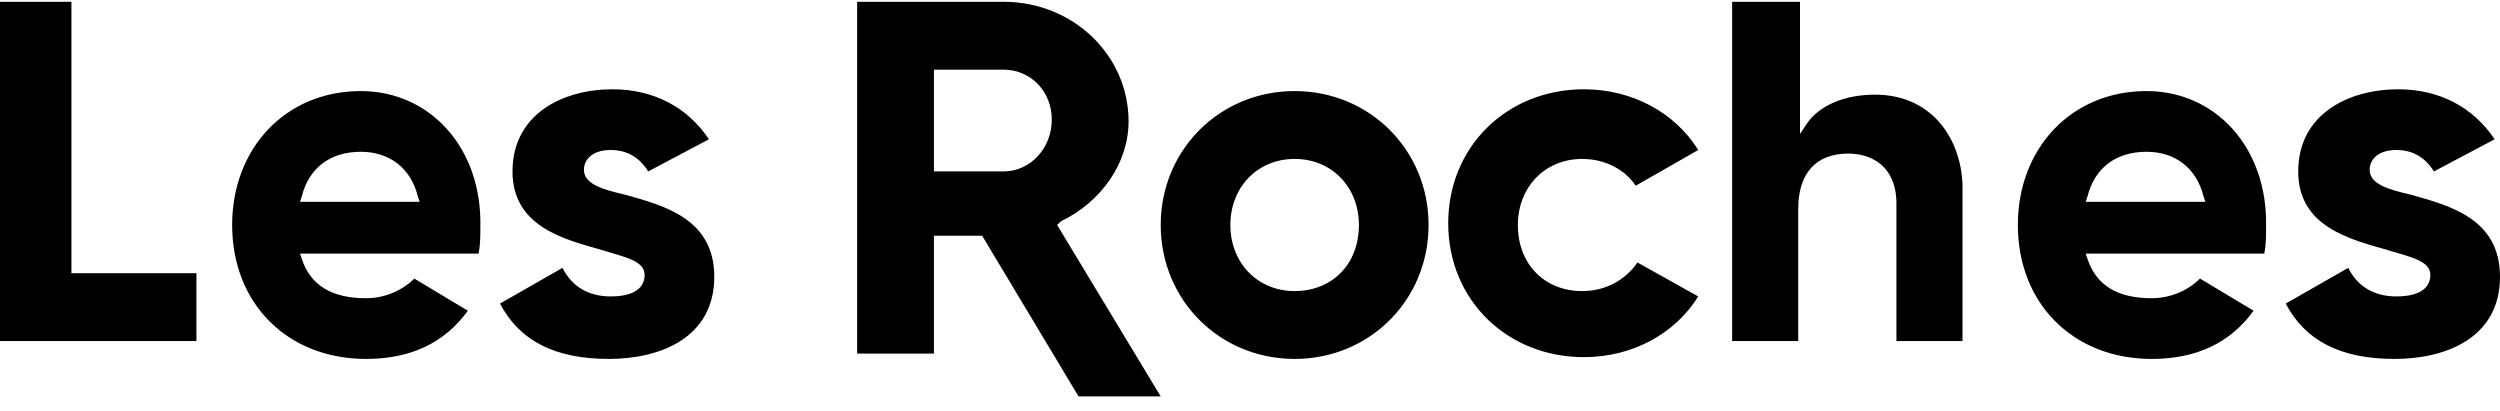
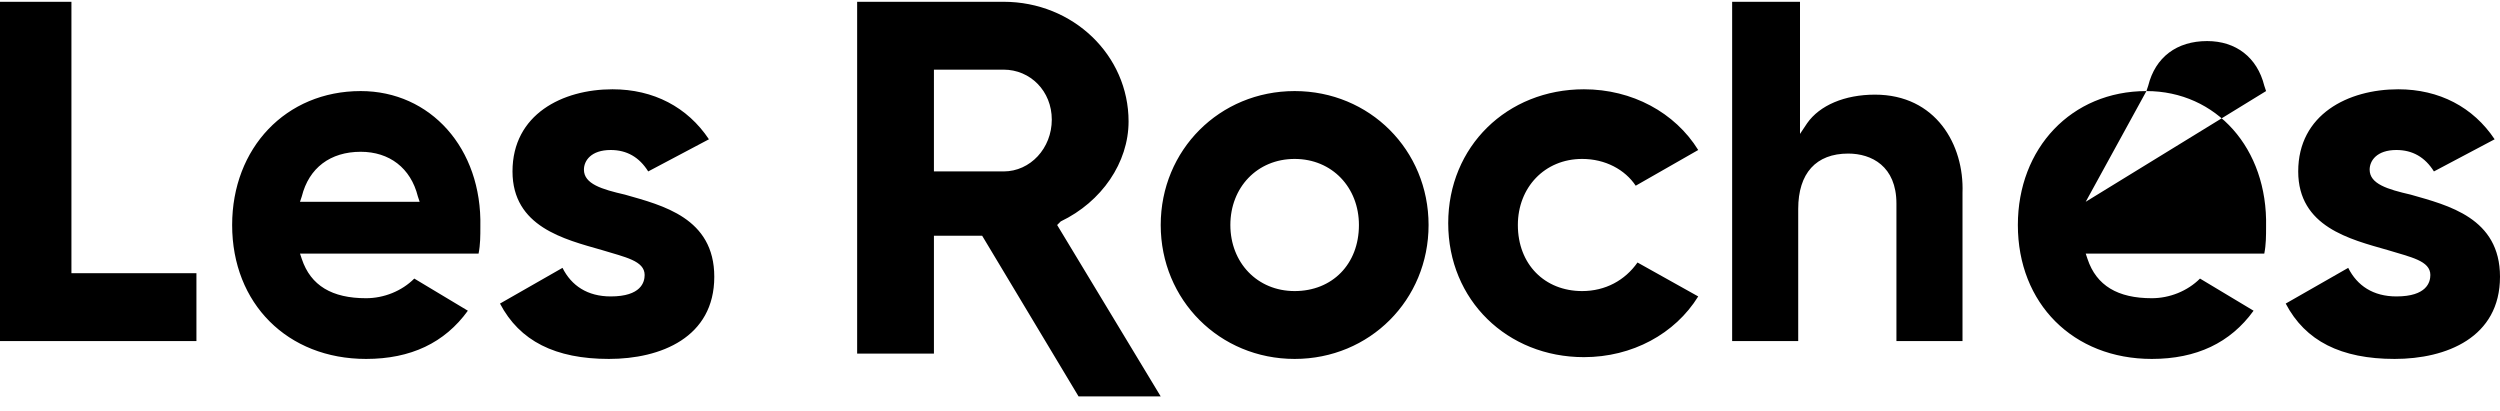
<svg xmlns="http://www.w3.org/2000/svg" version="1.1" id="Layer_1" x="0px" y="0px" viewBox="0 0 140 23" style="enable-background:new 0 0 140 23;" xml:space="preserve">
  <g>
-     <path d="M59.4,12.4c2.3-1.1,3.8-3.3,3.8-5.6c0-3.7-3.1-6.7-7-6.7H48v19.7h4.3v-6.6H55l5.4,9H65l-5.8-9.6L59.4,12.4z M56.2,9.6h-3.9                                     V3.9h3.9c1.5,0,2.7,1.2,2.7,2.8S57.7,9.6,56.2,9.6z M105,5.3c-1.7,0-3.1,0.6-3.8,1.6l-0.4,0.6V0.1H97v19h3.7v-7.4                                     c0-2,1-3.1,2.8-3.1c1.3,0,2.7,0.7,2.7,2.8v7.7h3.7v-8.3C110,8.1,108.4,5.3,105,5.3z M135,10.9c-1.3-0.3-2.3-0.6-2.3-1.4                                     c0-0.5,0.4-1.1,1.5-1.1c0.9,0,1.6,0.4,2.1,1.2l3.4-1.8c-1.2-1.8-3.1-2.8-5.4-2.8c-2.8,0-5.6,1.4-5.6,4.6c0,3.1,2.9,3.8,5,4.4                                     c1.3,0.4,2.4,0.6,2.4,1.4c0,0.4-0.2,1.2-1.9,1.2c-1.3,0-2.2-0.6-2.7-1.6L128,17c1.1,2.1,3.1,3.1,6.1,3.1c2.9,0,5.9-1.2,5.9-4.6                                     C140,12.2,137.1,11.5,135,10.9z M120.2,5.1c-4.2,0-7.2,3.2-7.2,7.5c0,4.4,3.1,7.5,7.5,7.5c2.5,0,4.4-0.9,5.7-2.7l-3-1.8                                     c-0.7,0.7-1.7,1.1-2.7,1.1c-1.9,0-3.1-0.7-3.6-2.2l-0.1-0.3h10c0.1-0.5,0.1-1,0.1-1.5C127,8.3,124.1,5.1,120.2,5.1z M116.8,11.3                                     l0.1-0.3c0.4-1.6,1.6-2.5,3.3-2.5c1.6,0,2.8,0.9,3.2,2.5l0.1,0.3L116.8,11.3L116.8,11.3z M72.5,5.1c-4.2,0-7.5,3.3-7.5,7.5                                     c0,4.2,3.3,7.5,7.5,7.5s7.5-3.3,7.5-7.5C80,8.4,76.7,5.1,72.5,5.1z M72.5,16.3c-2.1,0-3.6-1.6-3.6-3.7s1.5-3.7,3.6-3.7                                     c2.1,0,3.6,1.6,3.6,3.7C76.1,14.8,74.6,16.3,72.5,16.3L72.5,16.3z M88.6,16.3c-2.1,0-3.6-1.5-3.6-3.7c0-2.1,1.5-3.7,3.6-3.7                                     c1.3,0,2.4,0.6,3,1.5l3.5-2c-1.3-2.1-3.7-3.4-6.4-3.4c-4.3,0-7.6,3.2-7.6,7.5c0,4.3,3.3,7.5,7.6,7.5c2.7,0,5.1-1.3,6.4-3.4                                     l-3.4-1.9C91,15.7,89.9,16.3,88.6,16.3L88.6,16.3z M4,0.1H0v19h11v-3.8H4V0.1z M35,10.9c-1.3-0.3-2.3-0.6-2.3-1.4                                     c0-0.5,0.4-1.1,1.5-1.1c0.9,0,1.6,0.4,2.1,1.2l3.4-1.8c-1.2-1.8-3.1-2.8-5.4-2.8c-2.8,0-5.6,1.4-5.6,4.6c0,3.1,2.9,3.8,5,4.4                                     c1.3,0.4,2.4,0.6,2.4,1.4c0,0.4-0.2,1.2-1.9,1.2c-1.3,0-2.2-0.6-2.7-1.6L28,17c1.1,2.1,3.1,3.1,6.1,3.1c2.9,0,5.9-1.2,5.9-4.6                                     C40,12.2,37.1,11.5,35,10.9z M20.2,5.1C16,5.1,13,8.3,13,12.6c0,4.4,3.1,7.5,7.5,7.5c2.5,0,4.4-0.9,5.7-2.7l-3-1.8                                     c-0.7,0.7-1.7,1.1-2.7,1.1c-1.9,0-3.1-0.7-3.6-2.2l-0.1-0.3h10c0.1-0.5,0.1-1,0.1-1.5C27,8.3,24.1,5.1,20.2,5.1z M16.8,11.3                                     l0.1-0.3c0.4-1.6,1.6-2.5,3.3-2.5c1.6,0,2.8,0.9,3.2,2.5l0.1,0.3L16.8,11.3L16.8,11.3z" />
+     <path d="M59.4,12.4c2.3-1.1,3.8-3.3,3.8-5.6c0-3.7-3.1-6.7-7-6.7H48v19.7h4.3v-6.6H55l5.4,9H65l-5.8-9.6L59.4,12.4z M56.2,9.6h-3.9                                     V3.9h3.9c1.5,0,2.7,1.2,2.7,2.8S57.7,9.6,56.2,9.6z M105,5.3c-1.7,0-3.1,0.6-3.8,1.6l-0.4,0.6V0.1H97v19h3.7v-7.4                                     c0-2,1-3.1,2.8-3.1c1.3,0,2.7,0.7,2.7,2.8v7.7h3.7v-8.3C110,8.1,108.4,5.3,105,5.3z M135,10.9c-1.3-0.3-2.3-0.6-2.3-1.4                                     c0-0.5,0.4-1.1,1.5-1.1c0.9,0,1.6,0.4,2.1,1.2l3.4-1.8c-1.2-1.8-3.1-2.8-5.4-2.8c-2.8,0-5.6,1.4-5.6,4.6c0,3.1,2.9,3.8,5,4.4                                     c1.3,0.4,2.4,0.6,2.4,1.4c0,0.4-0.2,1.2-1.9,1.2c-1.3,0-2.2-0.6-2.7-1.6L128,17c1.1,2.1,3.1,3.1,6.1,3.1c2.9,0,5.9-1.2,5.9-4.6                                     C140,12.2,137.1,11.5,135,10.9z M120.2,5.1c-4.2,0-7.2,3.2-7.2,7.5c0,4.4,3.1,7.5,7.5,7.5c2.5,0,4.4-0.9,5.7-2.7l-3-1.8                                     c-0.7,0.7-1.7,1.1-2.7,1.1c-1.9,0-3.1-0.7-3.6-2.2l-0.1-0.3h10c0.1-0.5,0.1-1,0.1-1.5C127,8.3,124.1,5.1,120.2,5.1z l0.1-0.3c0.4-1.6,1.6-2.5,3.3-2.5c1.6,0,2.8,0.9,3.2,2.5l0.1,0.3L116.8,11.3L116.8,11.3z M72.5,5.1c-4.2,0-7.5,3.3-7.5,7.5                                     c0,4.2,3.3,7.5,7.5,7.5s7.5-3.3,7.5-7.5C80,8.4,76.7,5.1,72.5,5.1z M72.5,16.3c-2.1,0-3.6-1.6-3.6-3.7s1.5-3.7,3.6-3.7                                     c2.1,0,3.6,1.6,3.6,3.7C76.1,14.8,74.6,16.3,72.5,16.3L72.5,16.3z M88.6,16.3c-2.1,0-3.6-1.5-3.6-3.7c0-2.1,1.5-3.7,3.6-3.7                                     c1.3,0,2.4,0.6,3,1.5l3.5-2c-1.3-2.1-3.7-3.4-6.4-3.4c-4.3,0-7.6,3.2-7.6,7.5c0,4.3,3.3,7.5,7.6,7.5c2.7,0,5.1-1.3,6.4-3.4                                     l-3.4-1.9C91,15.7,89.9,16.3,88.6,16.3L88.6,16.3z M4,0.1H0v19h11v-3.8H4V0.1z M35,10.9c-1.3-0.3-2.3-0.6-2.3-1.4                                     c0-0.5,0.4-1.1,1.5-1.1c0.9,0,1.6,0.4,2.1,1.2l3.4-1.8c-1.2-1.8-3.1-2.8-5.4-2.8c-2.8,0-5.6,1.4-5.6,4.6c0,3.1,2.9,3.8,5,4.4                                     c1.3,0.4,2.4,0.6,2.4,1.4c0,0.4-0.2,1.2-1.9,1.2c-1.3,0-2.2-0.6-2.7-1.6L28,17c1.1,2.1,3.1,3.1,6.1,3.1c2.9,0,5.9-1.2,5.9-4.6                                     C40,12.2,37.1,11.5,35,10.9z M20.2,5.1C16,5.1,13,8.3,13,12.6c0,4.4,3.1,7.5,7.5,7.5c2.5,0,4.4-0.9,5.7-2.7l-3-1.8                                     c-0.7,0.7-1.7,1.1-2.7,1.1c-1.9,0-3.1-0.7-3.6-2.2l-0.1-0.3h10c0.1-0.5,0.1-1,0.1-1.5C27,8.3,24.1,5.1,20.2,5.1z M16.8,11.3                                     l0.1-0.3c0.4-1.6,1.6-2.5,3.3-2.5c1.6,0,2.8,0.9,3.2,2.5l0.1,0.3L16.8,11.3L16.8,11.3z" />
  </g>
</svg>